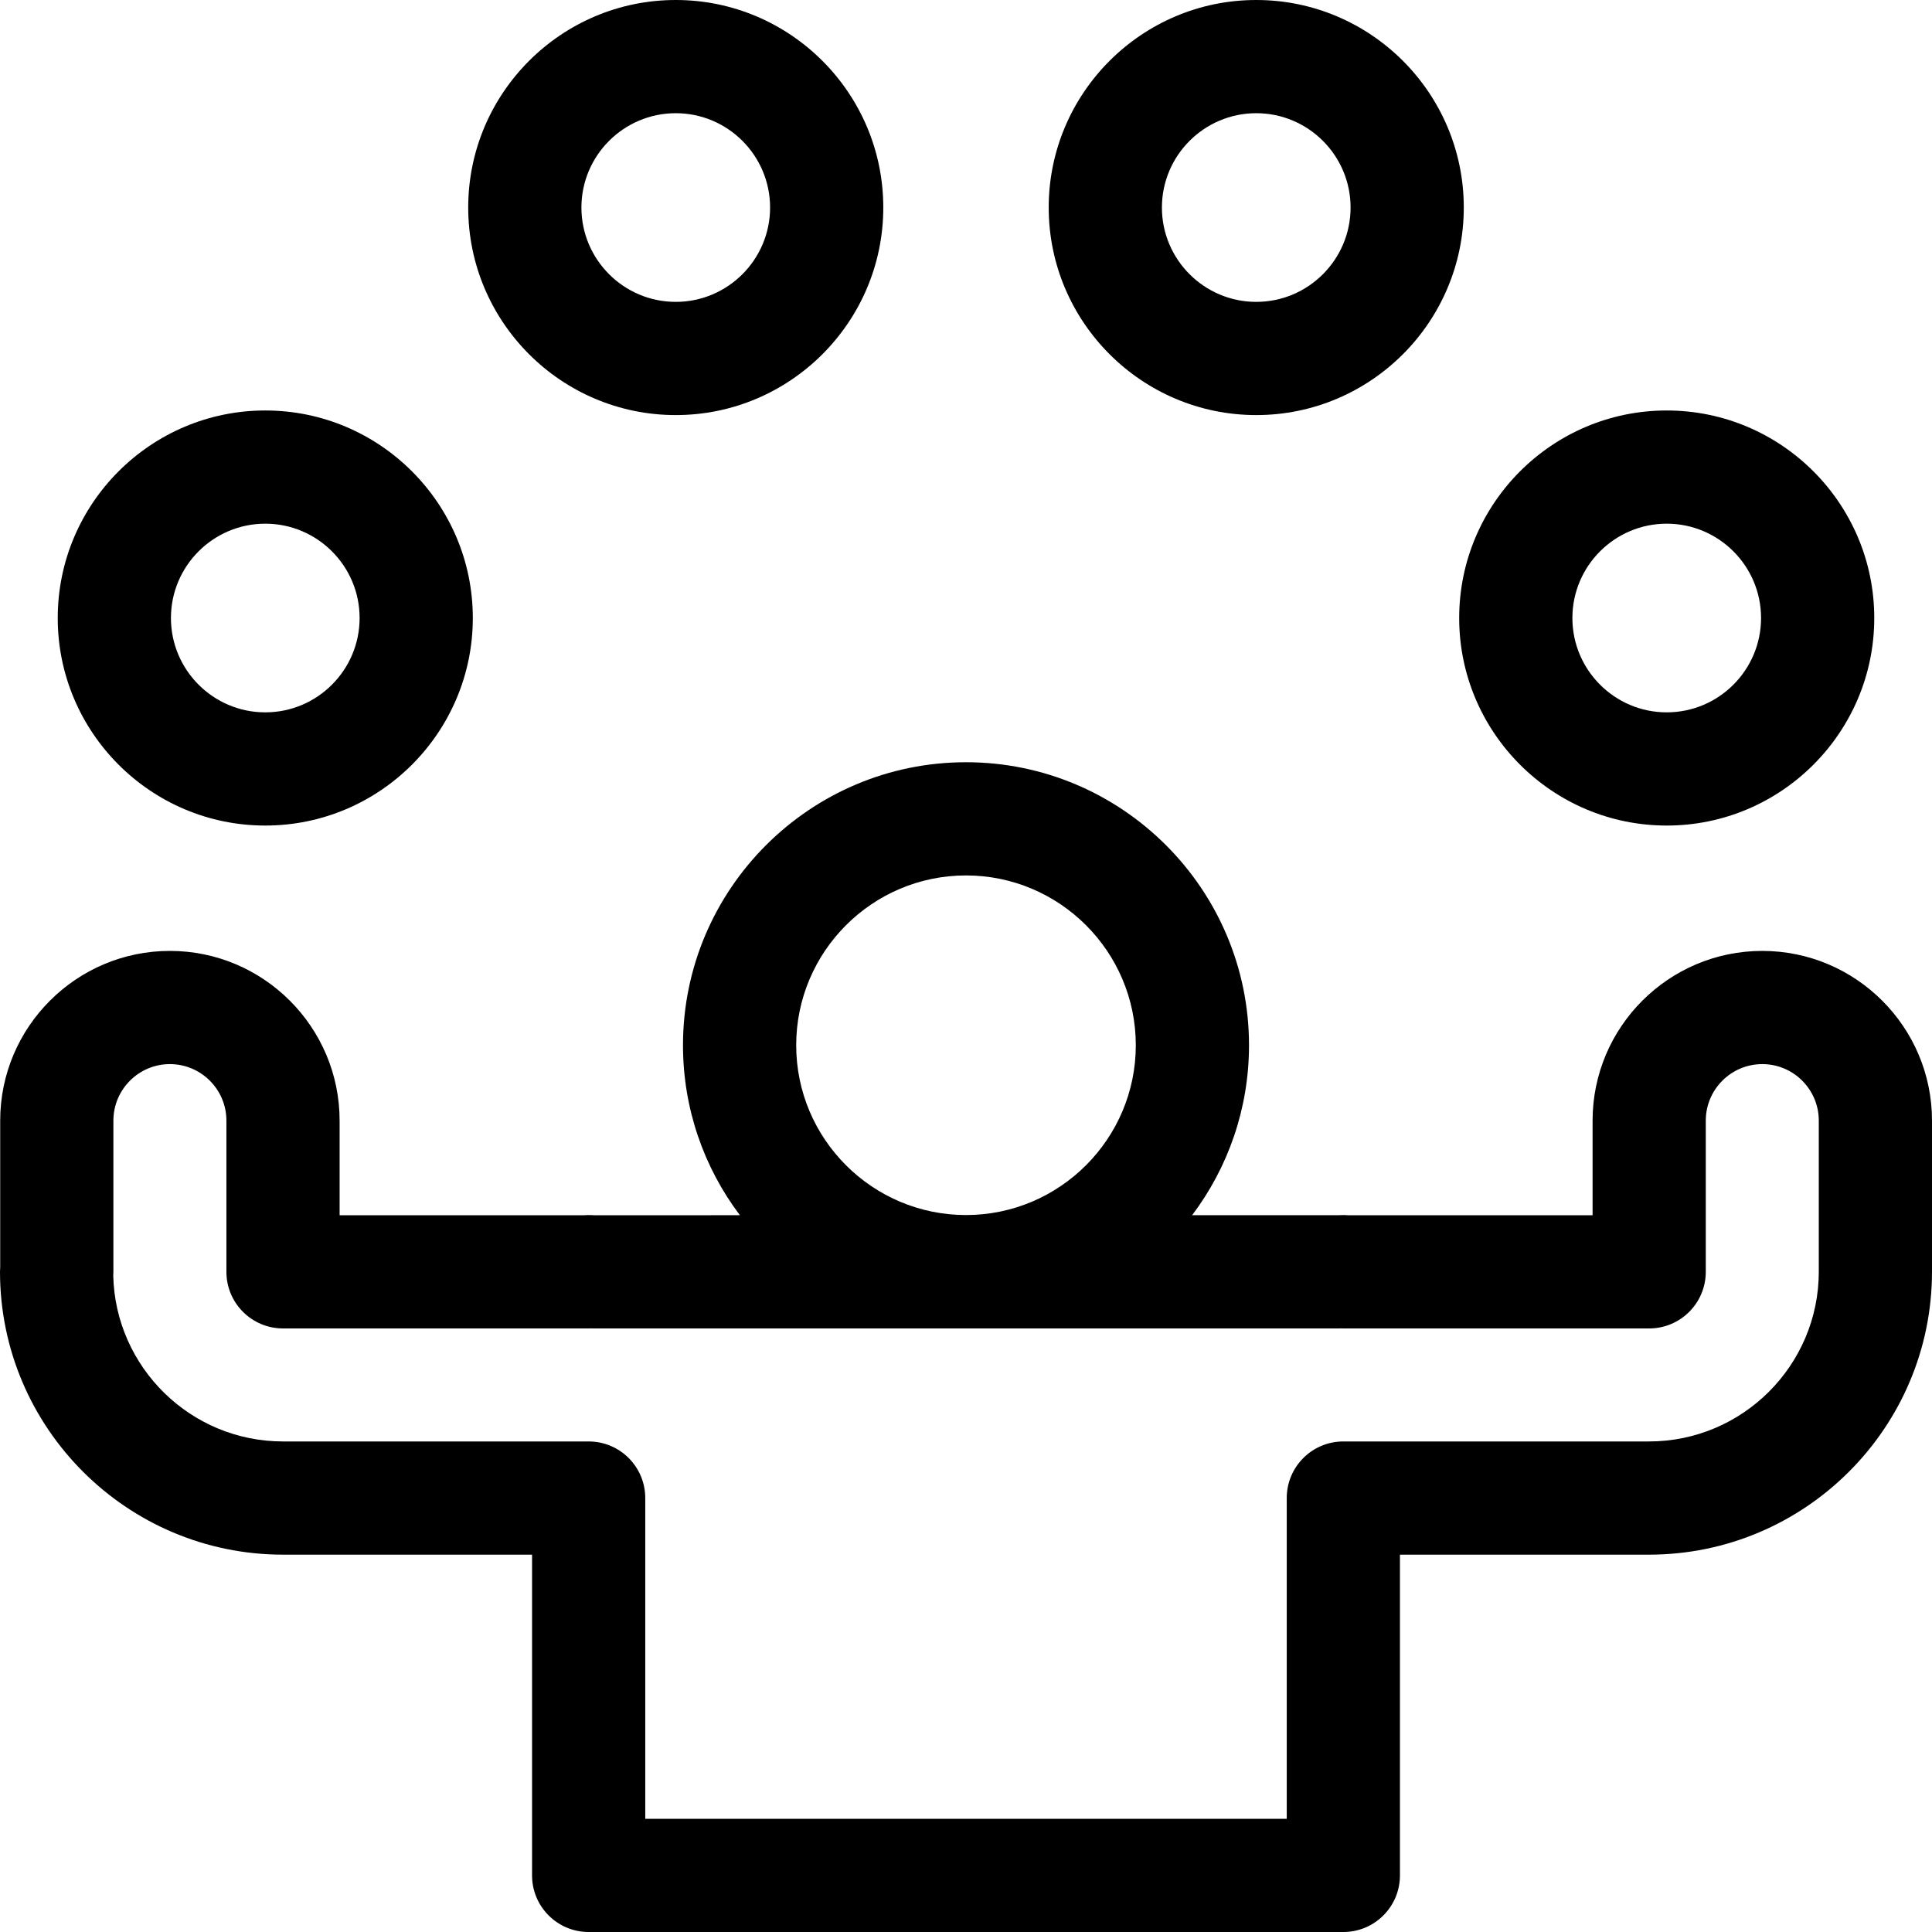
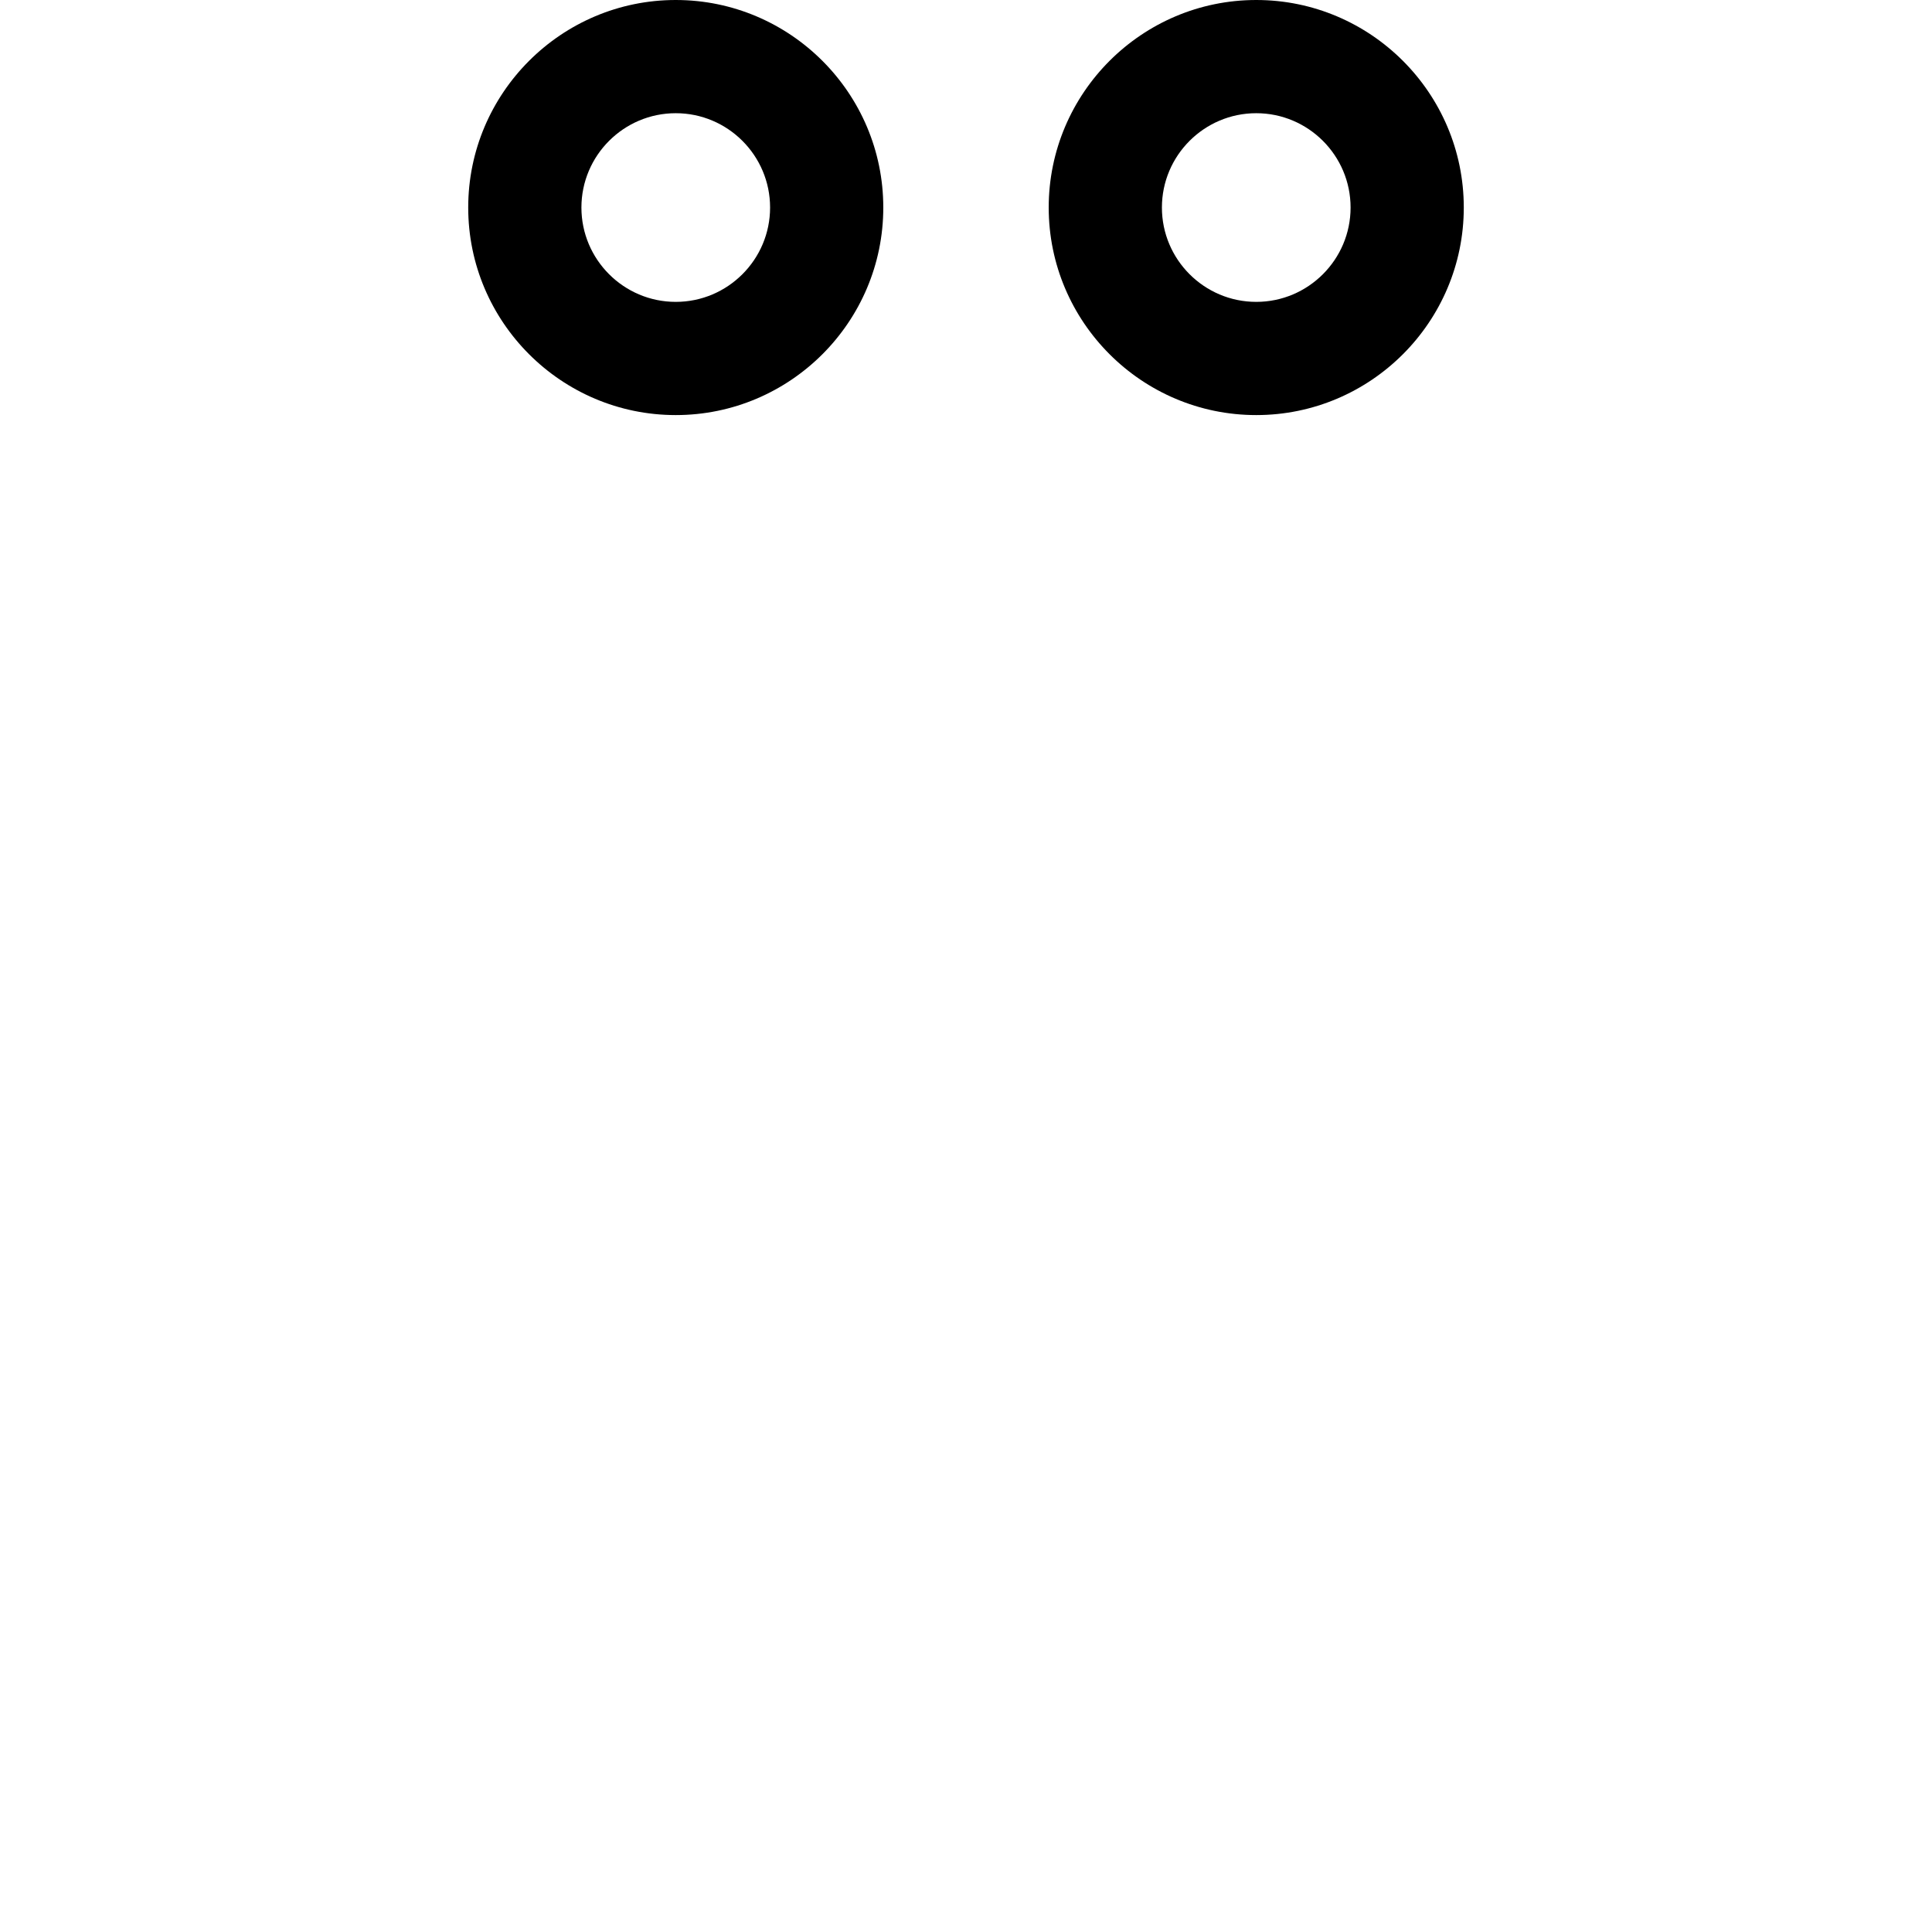
<svg xmlns="http://www.w3.org/2000/svg" height="512pt" viewBox="0 0 512 512" width="512pt">
  <path d="m179.082 110c30.324 0 55-24.672 55-55s-24.676-55-55-55c-30.328 0-55 24.672-55 55s24.672 55 55 55zm0-80c13.785 0 25 11.215 25 25s-11.215 25-25 25c-13.785 0-25-11.215-25-25s11.215-25 25-25zm0 0" />
-   <path d="m70.301 218.781c30.328 0 55-24.676 55-55 0-30.328-24.672-55-55-55s-55 24.672-55 55c0 30.324 24.672 55 55 55zm0-80c13.785 0 25 11.215 25 25s-11.215 25-25 25c-13.785 0-25-11.215-25-25s11.215-25 25-25zm0 0" />
-   <path d="m441.699 218.781c30.328 0 55-24.676 55-55 0-30.328-24.672-55-55-55s-55 24.672-55 55c0 30.324 24.672 55 55 55zm0-80c13.785 0 25 11.215 25 25s-11.215 25-25 25c-13.785 0-25-11.215-25-25s11.215-25 25-25zm0 0" />
  <path d="m332.918 110c30.328 0 55-24.672 55-55s-24.672-55-55-55c-30.324 0-55 24.672-55 55s24.676 55 55 55zm0-80c13.785 0 25 11.215 25 25s-11.215 25-25 25c-13.785 0-25-11.215-25-25s11.215-25 25-25zm0 0" />
-   <path d="m467.023 252c-24.797 0-44.973 20.176-44.973 44.977v25.074h-64.84c-.656-.055-1.32-.062-1.984-.031-.215.012-.426.02-.641.027h-38.664c9.461-12.555 15.078-28.156 15.078-45.047 0-41.355-33.645-75-75-75s-75 33.645-75 75c0 16.895 5.617 32.496 15.078 45.047l-38.559.004-.105-.004c-.215-.008-.43-.016-.641-.027-.656-.031-1.312-.023-1.961.031h-64.812v-25.074c0-24.801-20.176-44.977-44.977-44.977-24.797 0-44.973 20.176-44.973 44.977v38.801c-.035.402-.051.812-.051 1.223 0 41.355 33.645 75 75 75h66v85c0 8.285 6.715 15 15 15h200c8.285 0 15-6.715 15-15v-85h66c41.355 0 75-33.645 75-75v-40.023c0-24.801-20.176-44.977-44.977-44.977zm-211.023-20c24.812 0 45 20.188 45 45s-20.188 45-45 45-45-20.188-45-45 20.188-45 45-45zm226 105c0 24.812-20.188 45-45 45h-81c-8.285 0-15 6.715-15 15v85h-170v-85c0-8.285-6.715-15-15-15h-81c-24.457 0-44.422-19.613-44.988-43.938.023-.352.039-.703.039-1.062v-40.023c0-8.258 6.715-14.977 14.973-14.977 8.258 0 14.977 6.719 14.977 14.977v40.074c0 8.281 6.715 15 15 15h81c.211 0 .418-.004.625-.016l.066.004c.188.008.375.012.562.012h197.492c.188 0 .375-.004.562-.012l.066-.004c.207.012.414.016.625.016h81.051c8.281 0 15-6.719 15-15v-40.074c0-8.258 6.715-14.977 14.973-14.977 8.258 0 14.977 6.719 14.977 14.977zm0 0" />
</svg>